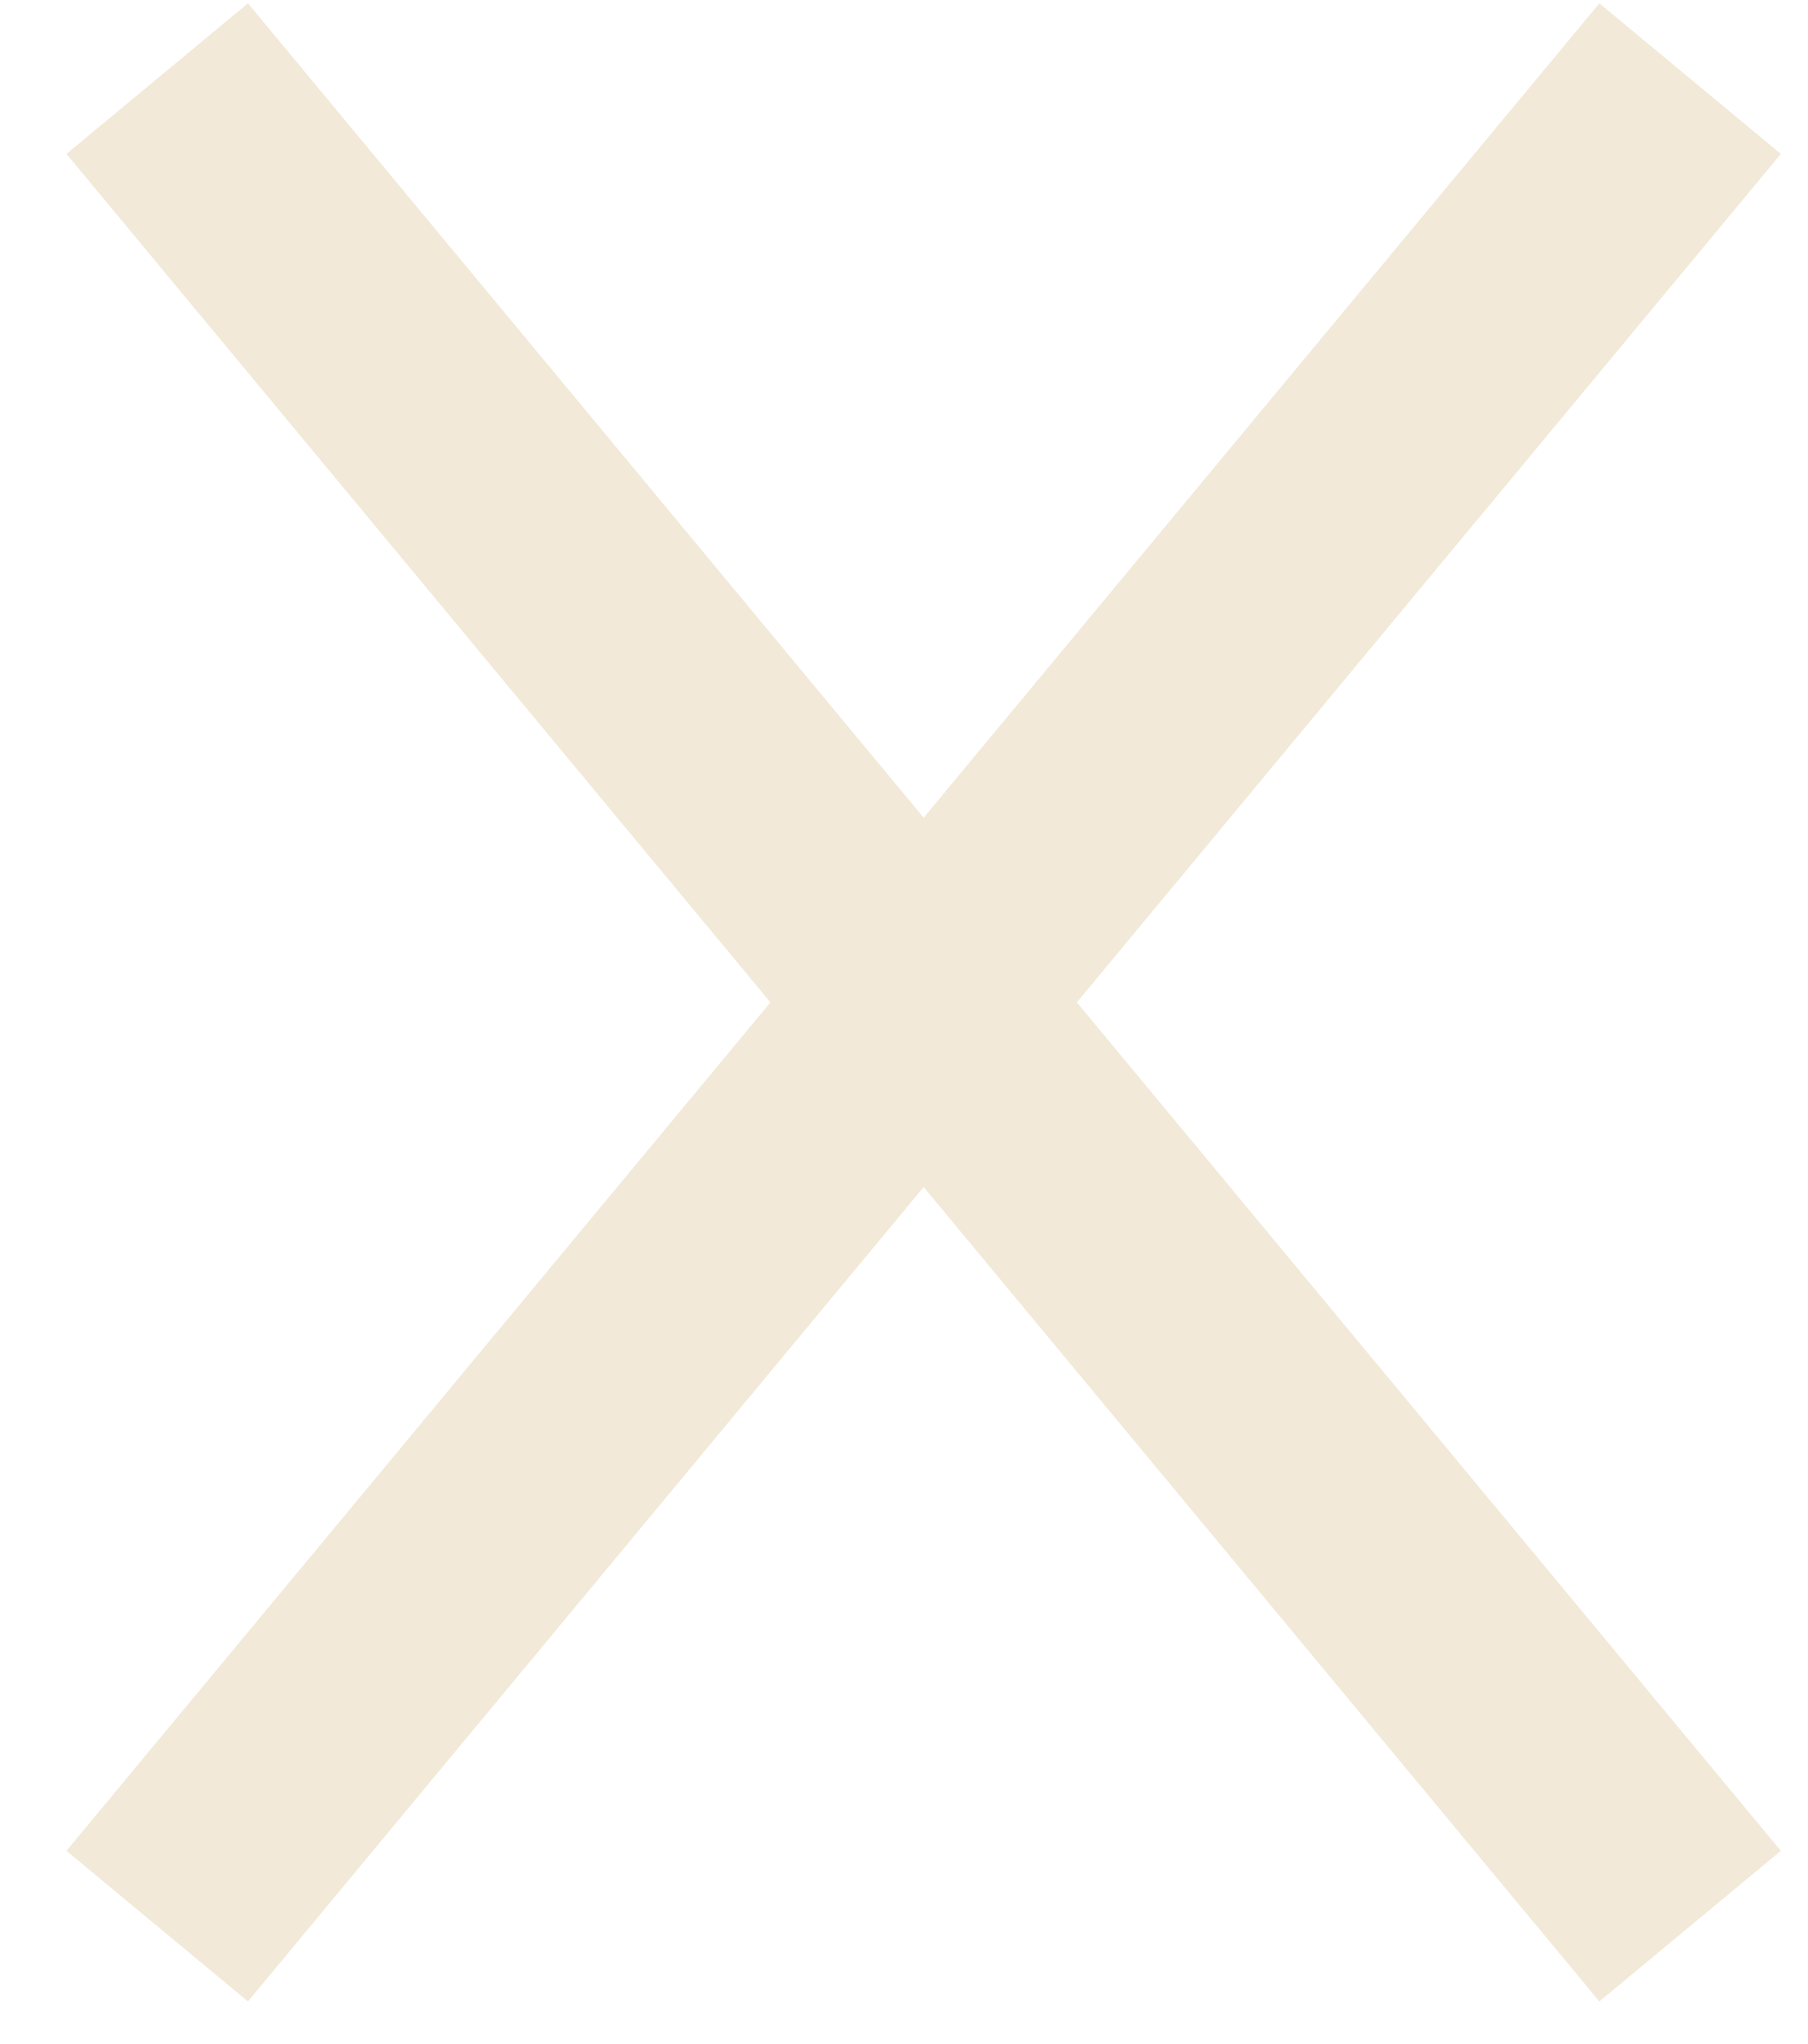
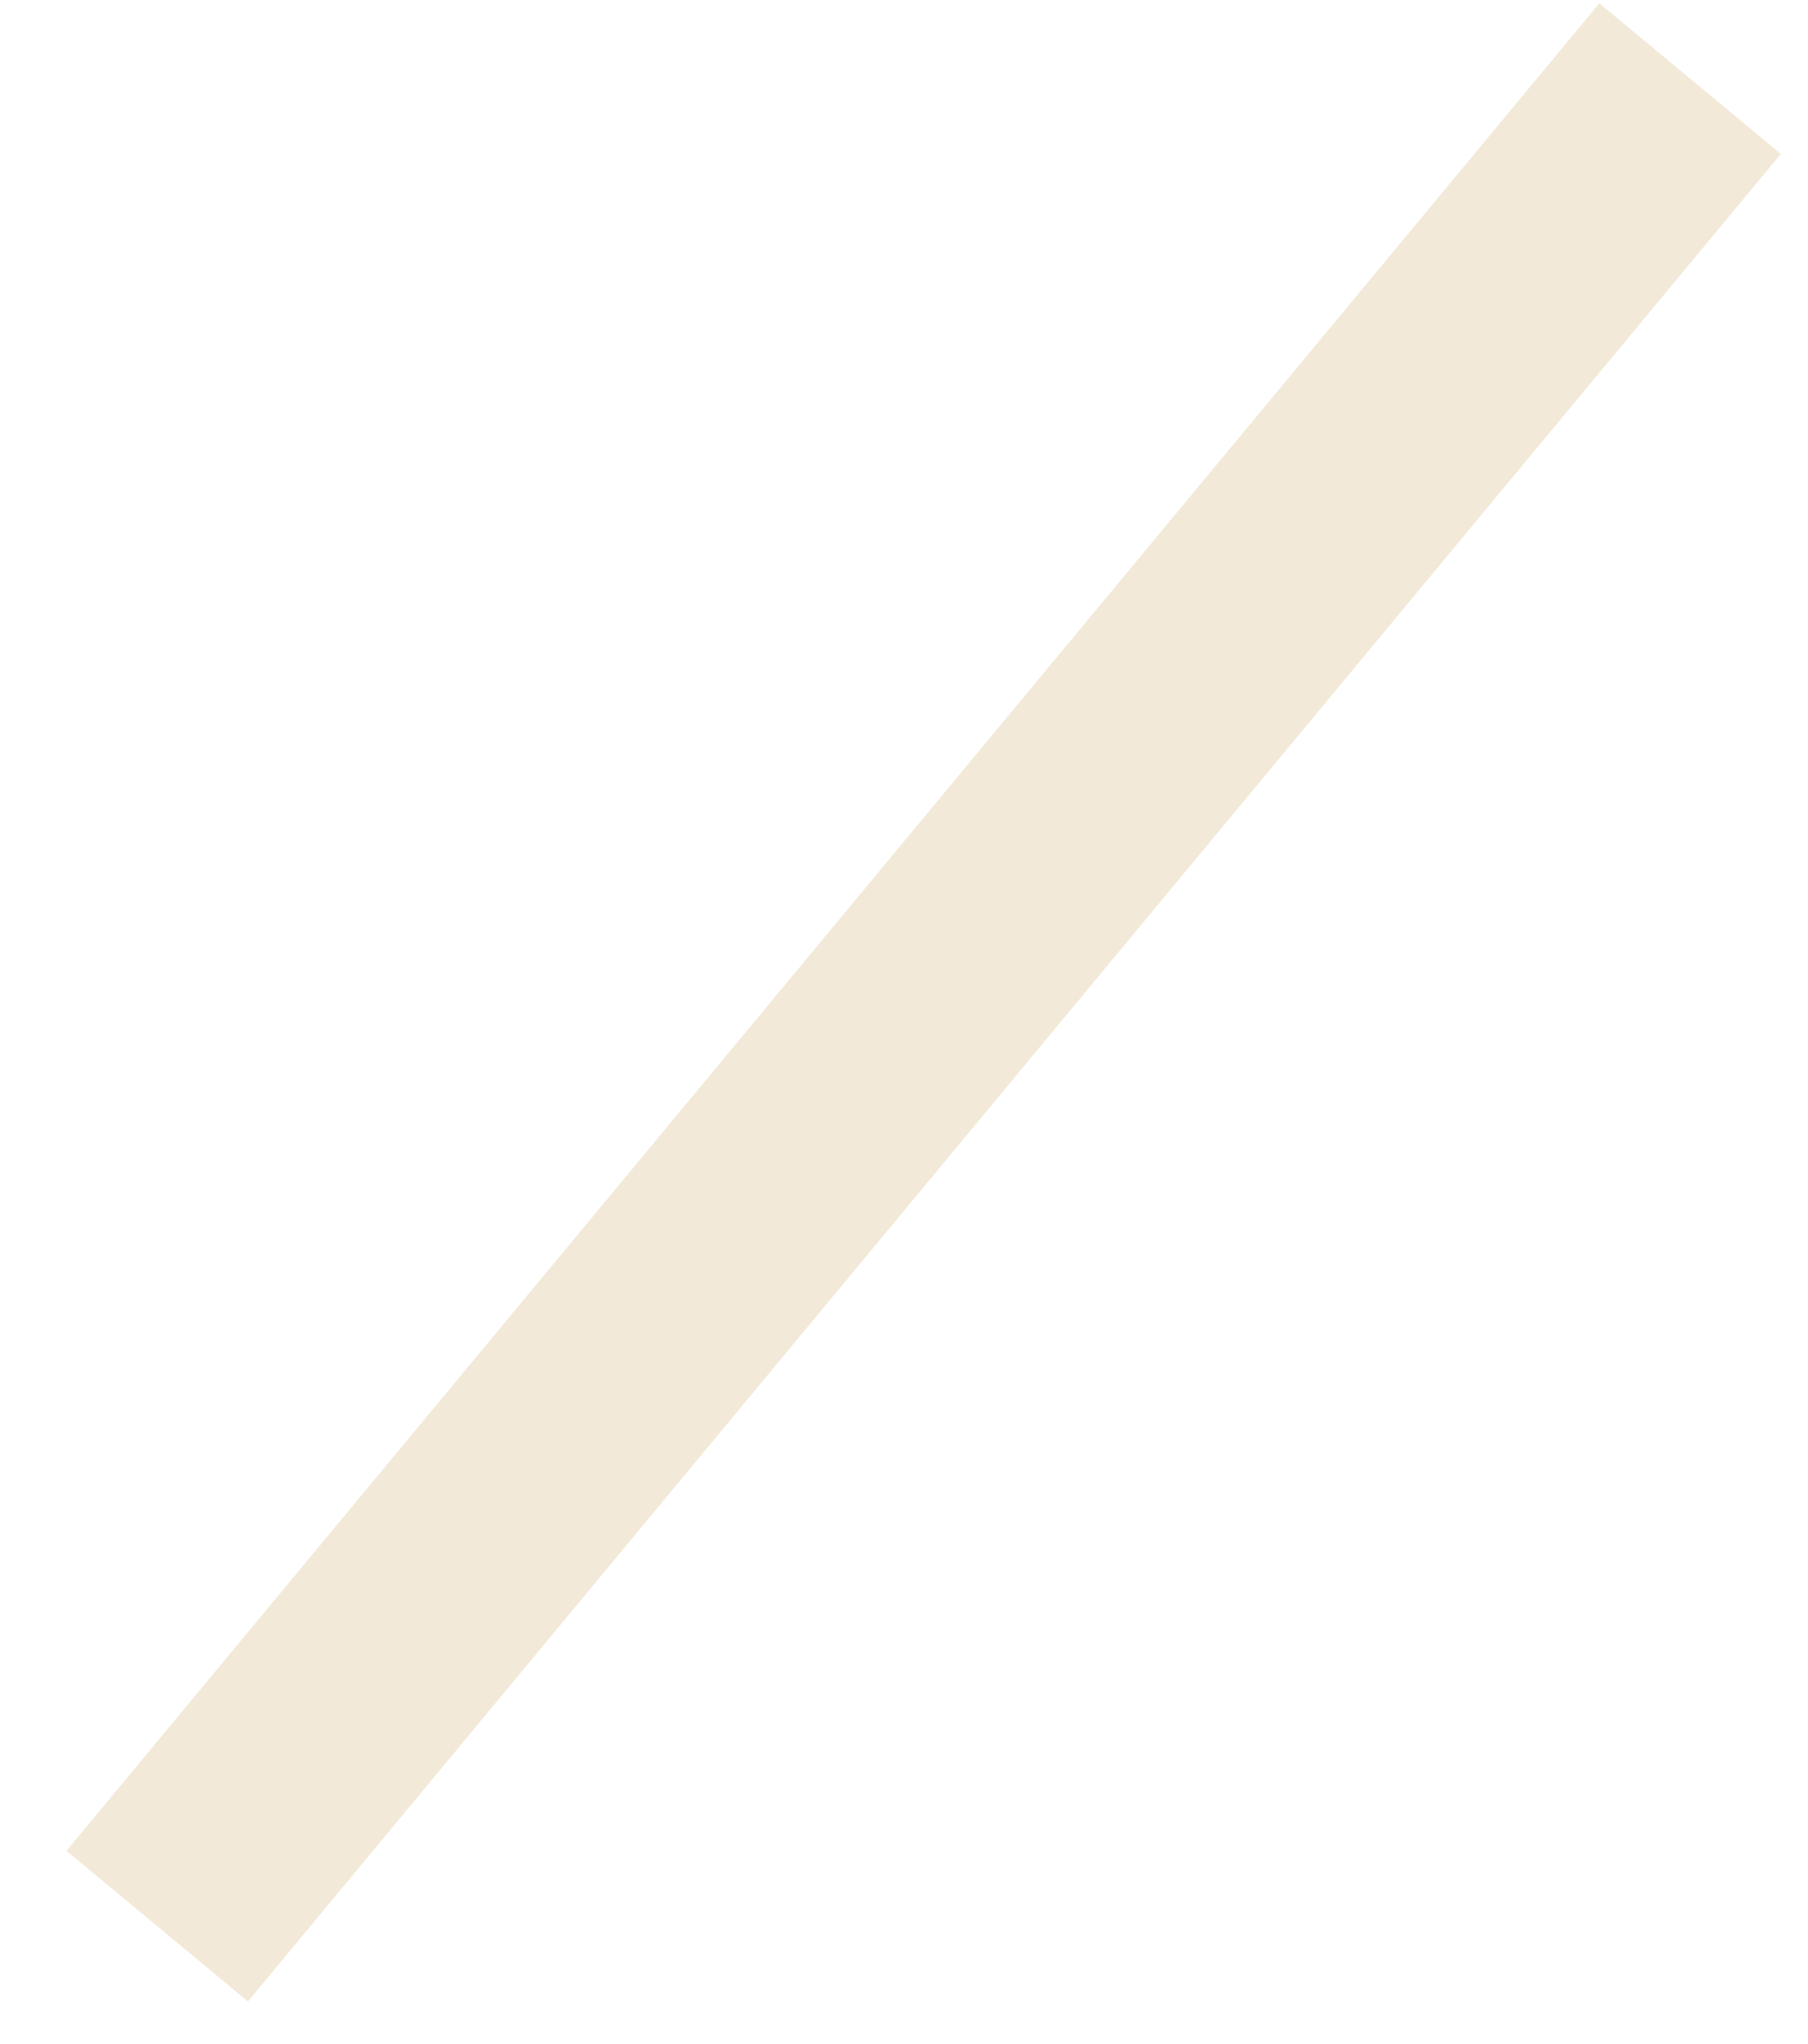
<svg xmlns="http://www.w3.org/2000/svg" width="23" height="26" viewBox="0 0 23 26" fill="none">
-   <path d="M2 1L21.5 24.5" stroke="#F2E9D8" stroke-width="3" />
  <path d="M21.5 1L2 24.5" stroke="#F2E9D8" stroke-width="3" />
</svg>